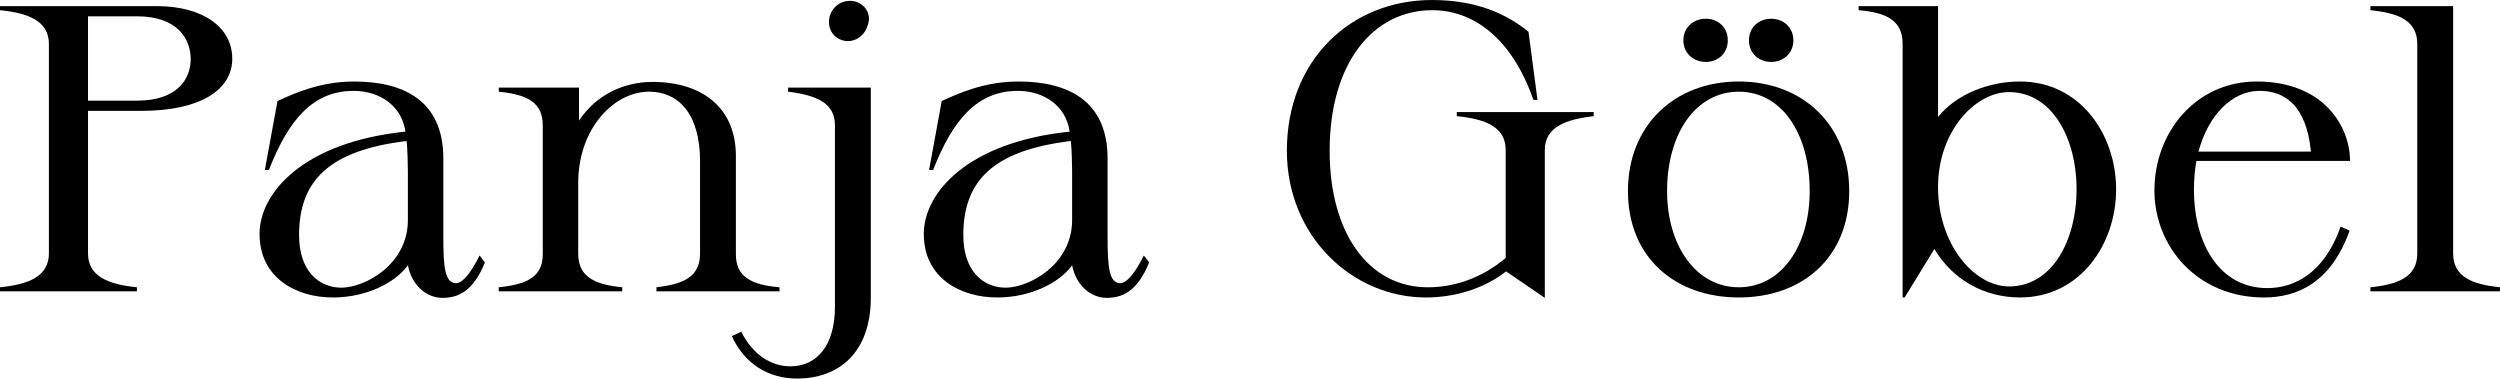
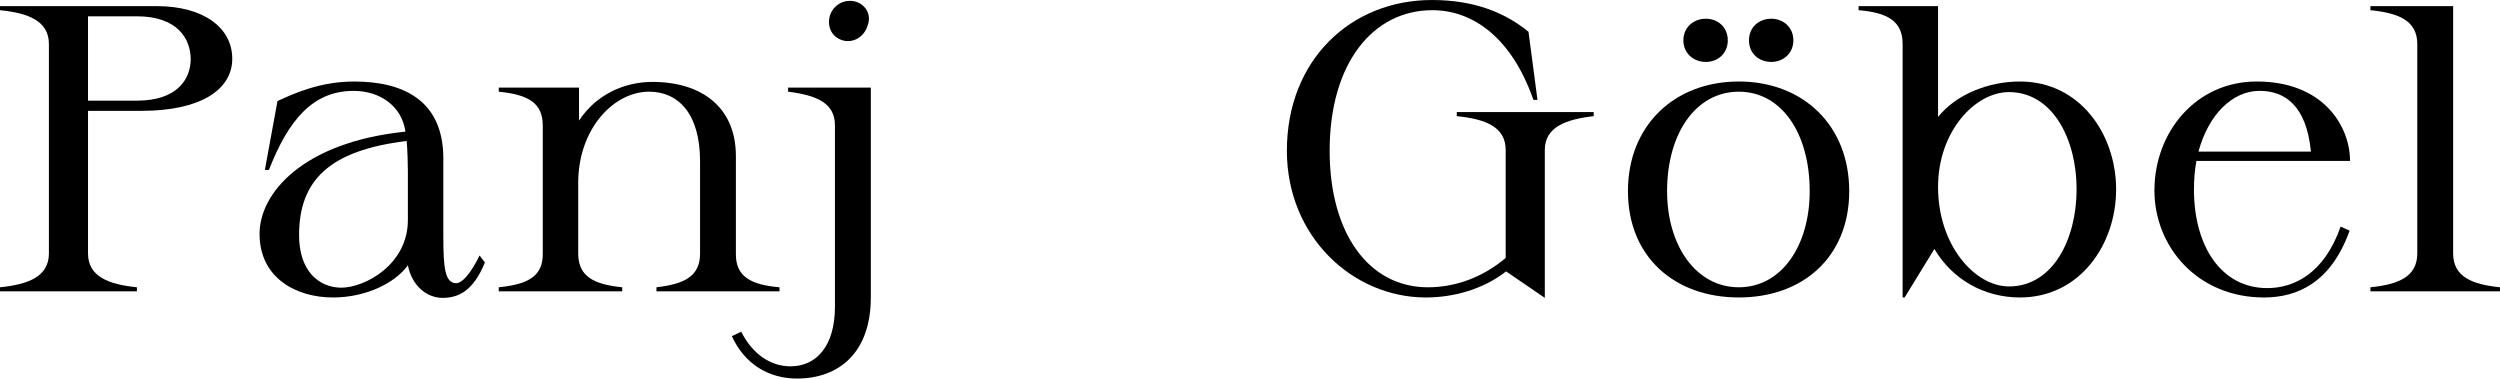
<svg xmlns="http://www.w3.org/2000/svg" id="Layer_2" viewBox="0 0 184.049 27.869">
  <defs>
    <style>.cls-1{stroke-width:0px;}</style>
  </defs>
  <g id="Layer_1-2">
    <path class="cls-1" d="m17.099,4.32c0,2.34-2.43,3.84-6.659,3.84h-3.96v10.499c0,1.71,1.529,2.28,3.6,2.49v.3H0v-.3c2.069-.21,3.6-.78,3.6-2.49V3.24C3.6,1.53,2.069.96,0,.75v-.3h11.52c3.51,0,5.579,1.62,5.579,3.87ZM6.479,1.2v6.21h3.6c3,0,3.96-1.62,3.96-3.061,0-1.47-.96-3.149-3.96-3.149h-3.6Z" />
    <path class="cls-1" d="m19.108,17.22c0-3,3.181-6.75,10.74-7.53-.271-1.92-1.92-3-3.811-3-2.999,0-4.8,2.13-6.239,5.82h-.3l.93-5.07c1.23-.569,3.15-1.439,5.64-1.439,3.57,0,6.57,1.35,6.57,5.67v5.76c0,2.279.119,3.39.93,3.42.45,0,1.05-.66,1.74-2.04l.39.51c-.87,2.16-2.01,2.609-3.12,2.609-1.14,0-2.25-.869-2.55-2.399-.93,1.29-3.06,2.37-5.52,2.37-2.67,0-5.4-1.41-5.4-4.68Zm10.92-1.021v-3.63c0-.45-.03-1.59-.09-2.189-5.7.689-7.92,2.91-7.92,6.93,0,2.609,1.41,3.84,3.09,3.87,1.771,0,4.92-1.71,4.92-4.98Z" />
    <path class="cls-1" d="m57.388,21.149v.3h-9.06v-.3c2.07-.24,3.21-.811,3.21-2.49v-6.779c0-3.54-1.62-5.13-3.75-5.13-2.609,0-5.22,2.729-5.22,6.72v5.189c0,1.71,1.17,2.28,3.24,2.49v.3h-9.09v-.3c2.1-.21,3.27-.78,3.24-2.49v-9.42c0-1.709-1.141-2.279-3.24-2.489v-.3h5.91v2.43c1.26-1.92,3.329-2.85,5.399-2.85,3.66,0,6.149,1.89,6.149,5.459v7.17c-.029,1.71,1.11,2.311,3.21,2.49Z" />
    <path class="cls-1" d="m53.879,24.749l.69-.33c.84,1.68,2.189,2.55,3.63,2.55,1.95,0,3.27-1.56,3.27-4.38v-13.35c0-1.649-1.319-2.22-3.45-2.489v-.3h6.09v15.449c0,4.08-2.369,5.97-5.43,5.97-2.04,0-3.84-1.021-4.8-3.12ZM62.039,2.97c-.75-.21-1.2-.96-.93-1.859.3-.84,1.14-1.2,1.89-.99.689.21,1.2.93.87,1.77-.271.9-1.141,1.29-1.83,1.08Z" />
-     <path class="cls-1" d="m68.009,17.22c0-3,3.181-6.75,10.74-7.53-.271-1.92-1.92-3-3.811-3-2.999,0-4.8,2.13-6.239,5.82h-.3l.93-5.07c1.23-.569,3.15-1.439,5.64-1.439,3.57,0,6.57,1.35,6.57,5.67v5.76c0,2.279.119,3.39.93,3.42.45,0,1.05-.66,1.74-2.04l.39.51c-.87,2.16-2.01,2.609-3.12,2.609-1.14,0-2.25-.869-2.55-2.399-.93,1.29-3.06,2.37-5.52,2.37-2.67,0-5.4-1.41-5.4-4.68Zm10.92-1.021v-3.63c0-.45-.03-1.59-.09-2.189-5.7.689-7.92,2.91-7.92,6.93,0,2.609,1.41,3.84,3.09,3.87,1.771,0,4.92-1.71,4.92-4.98Z" />
-     <path class="cls-1" d="m117.328,8.25v.3c-2.07.24-3.6.81-3.6,2.49v10.889l-2.85-1.949c-1.681,1.319-3.87,1.92-5.91,1.92-5.37,0-10.229-4.47-10.229-10.8,0-6.689,4.71-11.1,10.68-11.1,3.21,0,5.46.99,7.109,2.34l.66,5.01h-.3c-1.59-4.56-4.44-6.6-7.44-6.6-4.35,0-7.56,3.87-7.56,10.35,0,6.12,2.91,10.05,7.23,10.05,1.92,0,3.959-.66,5.729-2.16v-7.949c0-1.71-1.5-2.28-3.6-2.49v-.3h10.079Z" />
+     <path class="cls-1" d="m117.328,8.25v.3c-2.07.24-3.6.81-3.6,2.49v10.889l-2.85-1.949c-1.681,1.319-3.87,1.92-5.91,1.92-5.37,0-10.229-4.47-10.229-10.8,0-6.689,4.71-11.1,10.68-11.1,3.21,0,5.46.99,7.109,2.34l.66,5.01h-.3c-1.59-4.56-4.44-6.6-7.44-6.6-4.35,0-7.56,3.87-7.56,10.35,0,6.12,2.91,10.05,7.23,10.05,1.92,0,3.959-.66,5.729-2.16v-7.949c0-1.71-1.5-2.28-3.6-2.49v-.3Z" />
    <path class="cls-1" d="m119.849,14.069c0-4.859,3.45-8.069,8.16-8.069s8.13,3.21,8.13,8.069c0,4.86-3.42,7.83-8.13,7.83s-8.16-2.97-8.16-7.83Zm13.38,0c0-4.26-2.07-7.319-5.22-7.319s-5.279,3.06-5.279,7.319c0,4.02,2.13,7.08,5.279,7.08s5.22-3.061,5.22-7.08Zm-9.3-11.1c0-.96.75-1.59,1.65-1.59.899,0,1.62.63,1.62,1.59s-.721,1.59-1.62,1.59c-.9,0-1.65-.63-1.65-1.59Zm4.83,0c0-.96.72-1.59,1.65-1.59.869,0,1.619.63,1.619,1.59s-.75,1.59-1.619,1.59c-.931,0-1.65-.63-1.65-1.59Z" />
    <path class="cls-1" d="m136.829.75v-.3h5.85v8.159c1.32-1.649,3.69-2.609,6.03-2.609,4.409,0,7.079,3.87,7.079,7.949,0,4.05-2.67,7.95-7.079,7.95-2.7,0-5.01-1.38-6.3-3.57l-2.19,3.57h-.149V3.24c0-1.71-1.141-2.311-3.24-2.49Zm16.05,13.17c0-3.63-1.74-7.14-4.98-7.14-2.489,0-5.22,2.88-5.22,6.989,0,4.319,2.73,7.319,5.22,7.319,3.24,0,4.98-3.479,4.98-7.169Z" />
    <path class="cls-1" d="m158.609,14.01c0-4.26,3.03-8.01,7.529-8.01,4.92,0,6.87,3.3,6.87,5.85h-11.31c-.12.66-.18,1.35-.18,2.1,0,4.14,1.979,7.26,5.399,7.26,1.92,0,4.17-1.02,5.4-4.529l.659.3c-1.38,3.87-3.899,4.92-6.3,4.92-4.89,0-8.069-3.72-8.069-7.89Zm11.52-2.851c-.33-3.39-1.92-4.47-3.78-4.47-1.979,0-3.749,1.71-4.499,4.47h8.279Z" />
    <path class="cls-1" d="m177.959,18.659V3.24c0-1.71-1.35-2.28-3.449-2.49v-.3h6.089v18.209c0,1.71,1.381,2.28,3.45,2.49v.3h-9.539v-.3c2.069-.21,3.449-.78,3.449-2.49Z" />
  </g>
</svg>